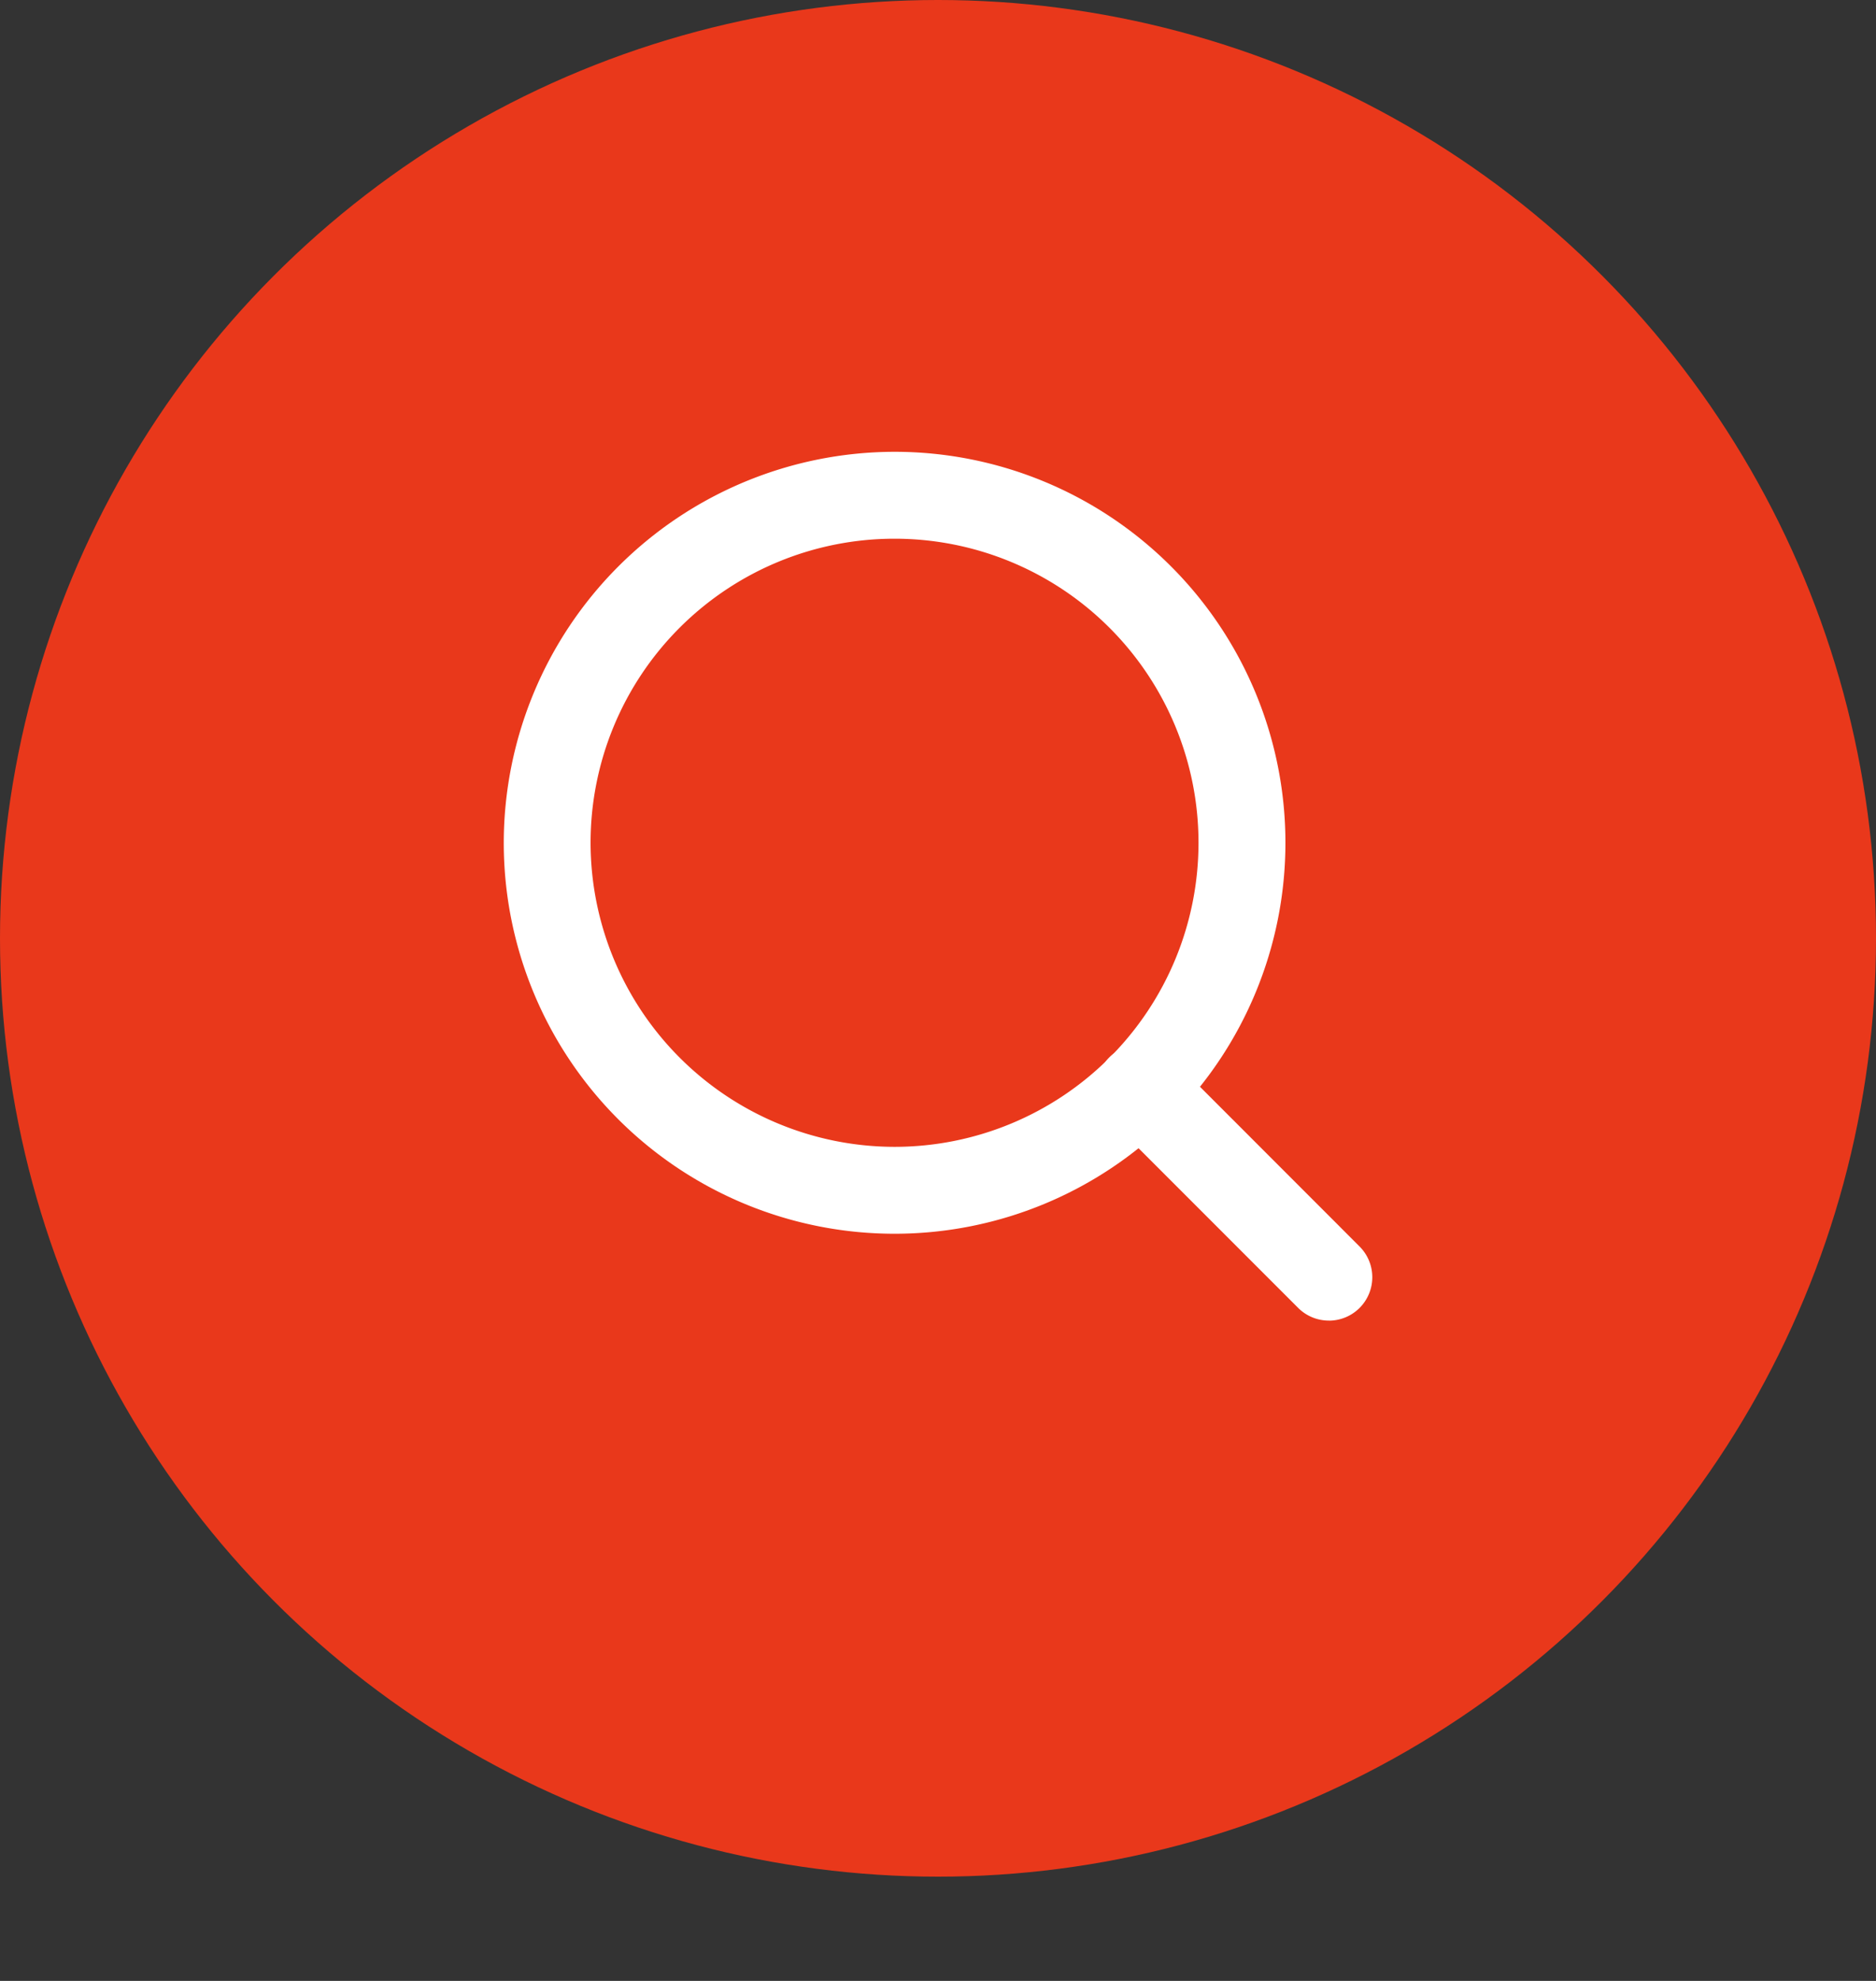
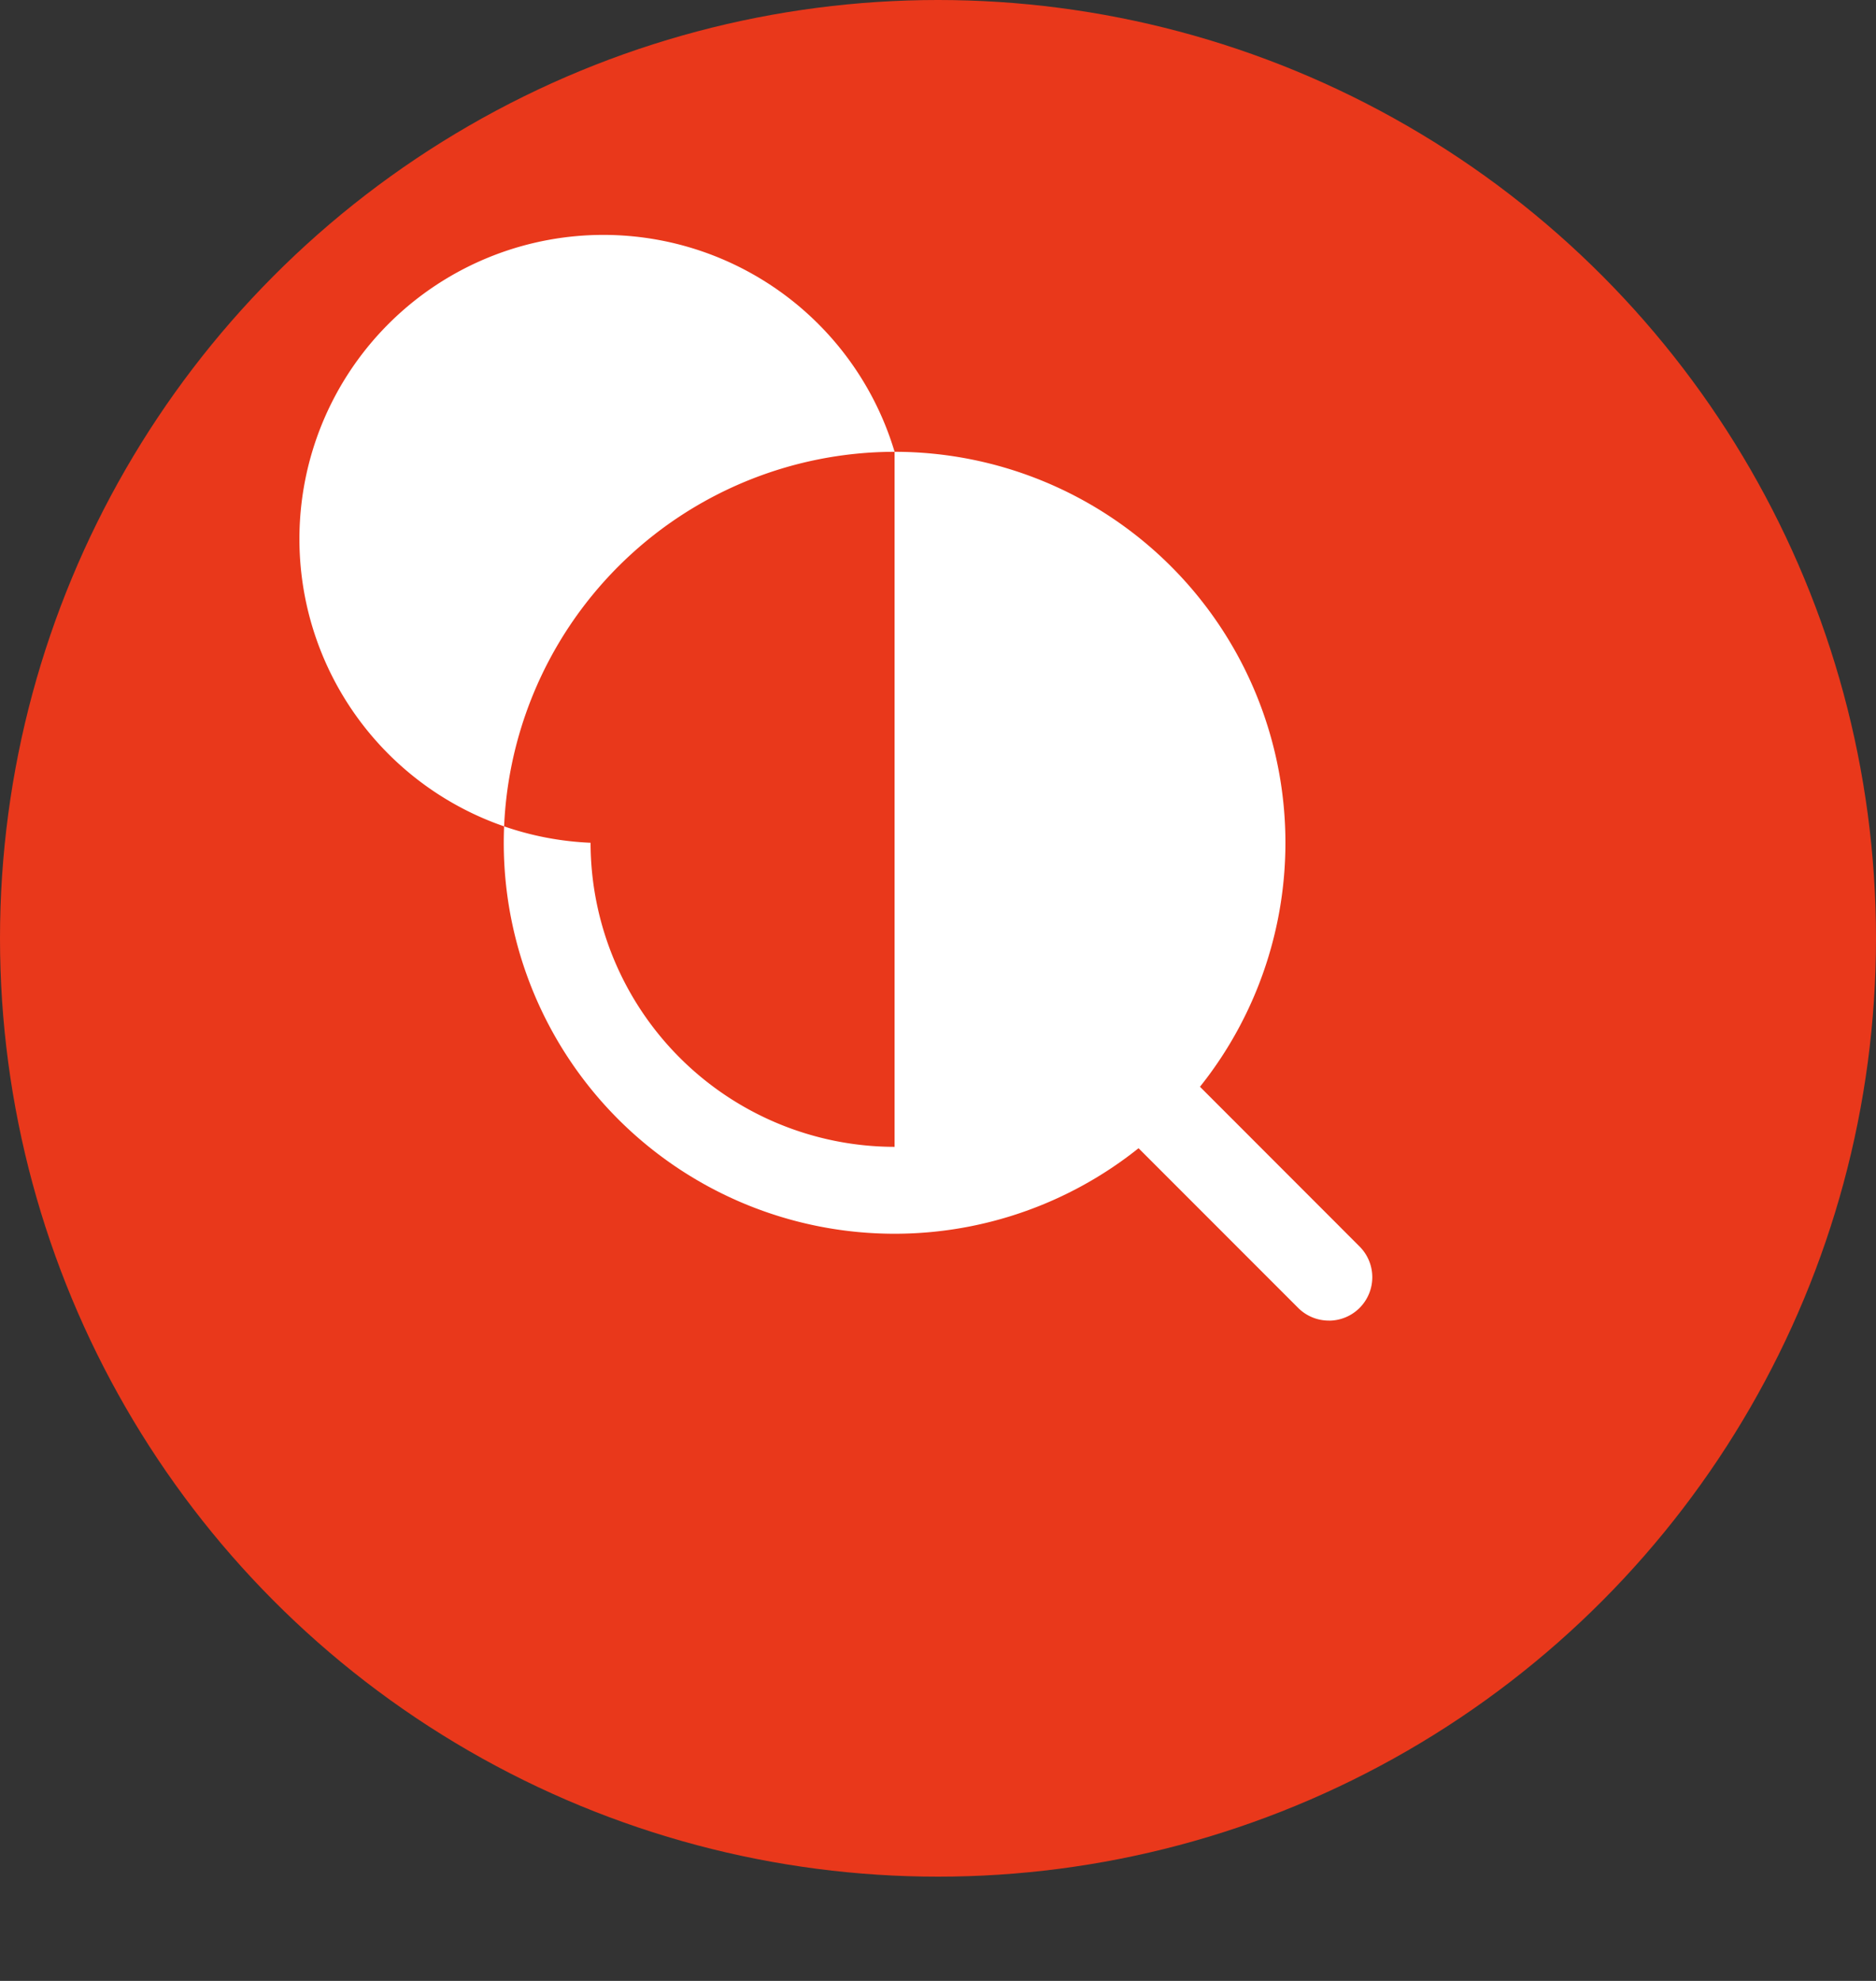
<svg xmlns="http://www.w3.org/2000/svg" width="36" height="38" viewBox="0 0 36 38">
  <rect x="0" y="0" width="36" height="38" fill="#333333" stroke="none" />
  <g transform="translate(-1200 -22)">
    <g transform="translate(279 -6795)">
      <g transform="translate(4307 -2400)">
        <g transform="translate(-56)">
          <circle cx="18" cy="18" r="18" transform="translate(-3330 9217)" fill="#e9381b" />
          <g transform="translate(-3322 9224)">
-             <rect width="20" height="20" fill="#fcfcfc" opacity="0" />
            <g transform="translate(1.29 2.499)">
-               <path d="M6.667-.833a7.5,7.5,0,1,1-7.5,7.5A7.508,7.508,0,0,1,6.667-.833Zm0,13.333A5.833,5.833,0,1,0,.833,6.667,5.84,5.84,0,0,0,6.667,12.5Z" transform="translate(1.21 0.001)" fill="#fff" />
+               <path d="M6.667-.833a7.5,7.5,0,1,1-7.5,7.5A7.508,7.508,0,0,1,6.667-.833ZA5.833,5.833,0,1,0,.833,6.667,5.84,5.84,0,0,0,6.667,12.5Z" transform="translate(1.21 0.001)" fill="#fff" />
              <path d="M3.625,4.458a.831.831,0,0,1-.589-.244L-.589.589a.833.833,0,0,1,0-1.179.833.833,0,0,1,1.179,0L4.214,3.036a.833.833,0,0,1-.589,1.423Z" transform="translate(12.585 11.376)" fill="#fff" />
            </g>
          </g>
        </g>
        <rect width="36" height="38" transform="translate(-3386 9217)" fill="#e9381b" opacity="0" />
      </g>
    </g>
  </g>
</svg>